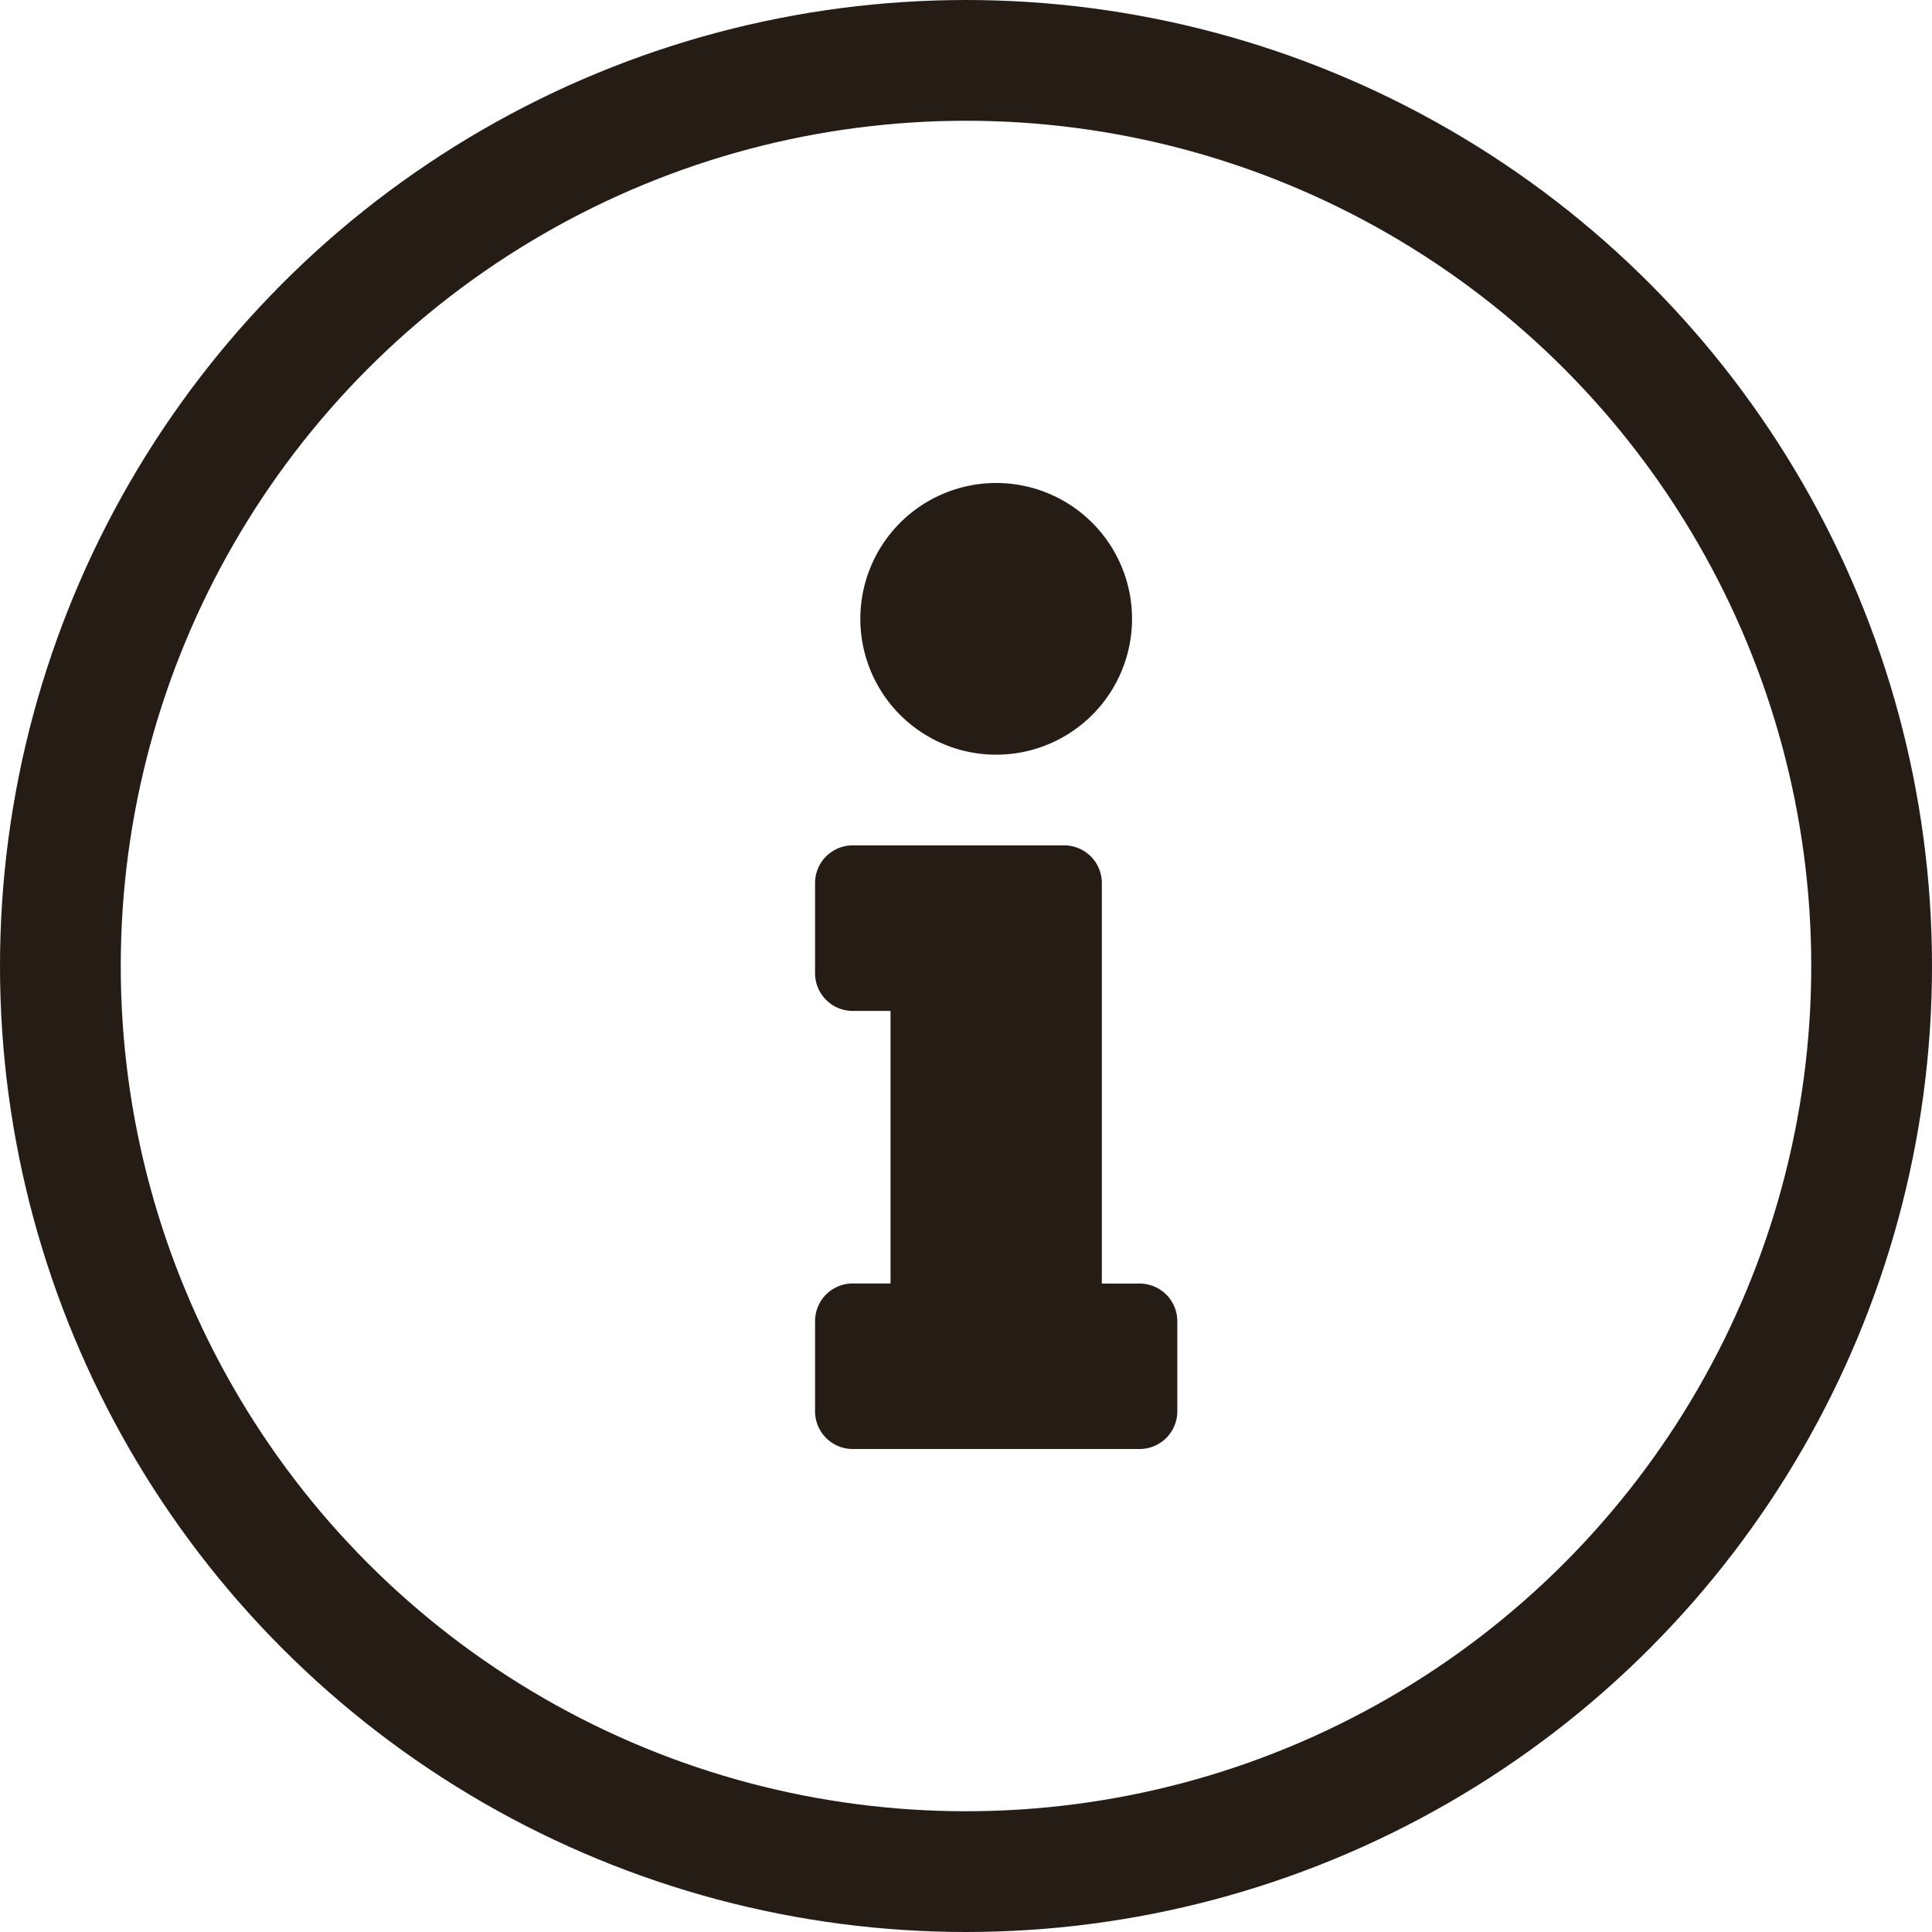
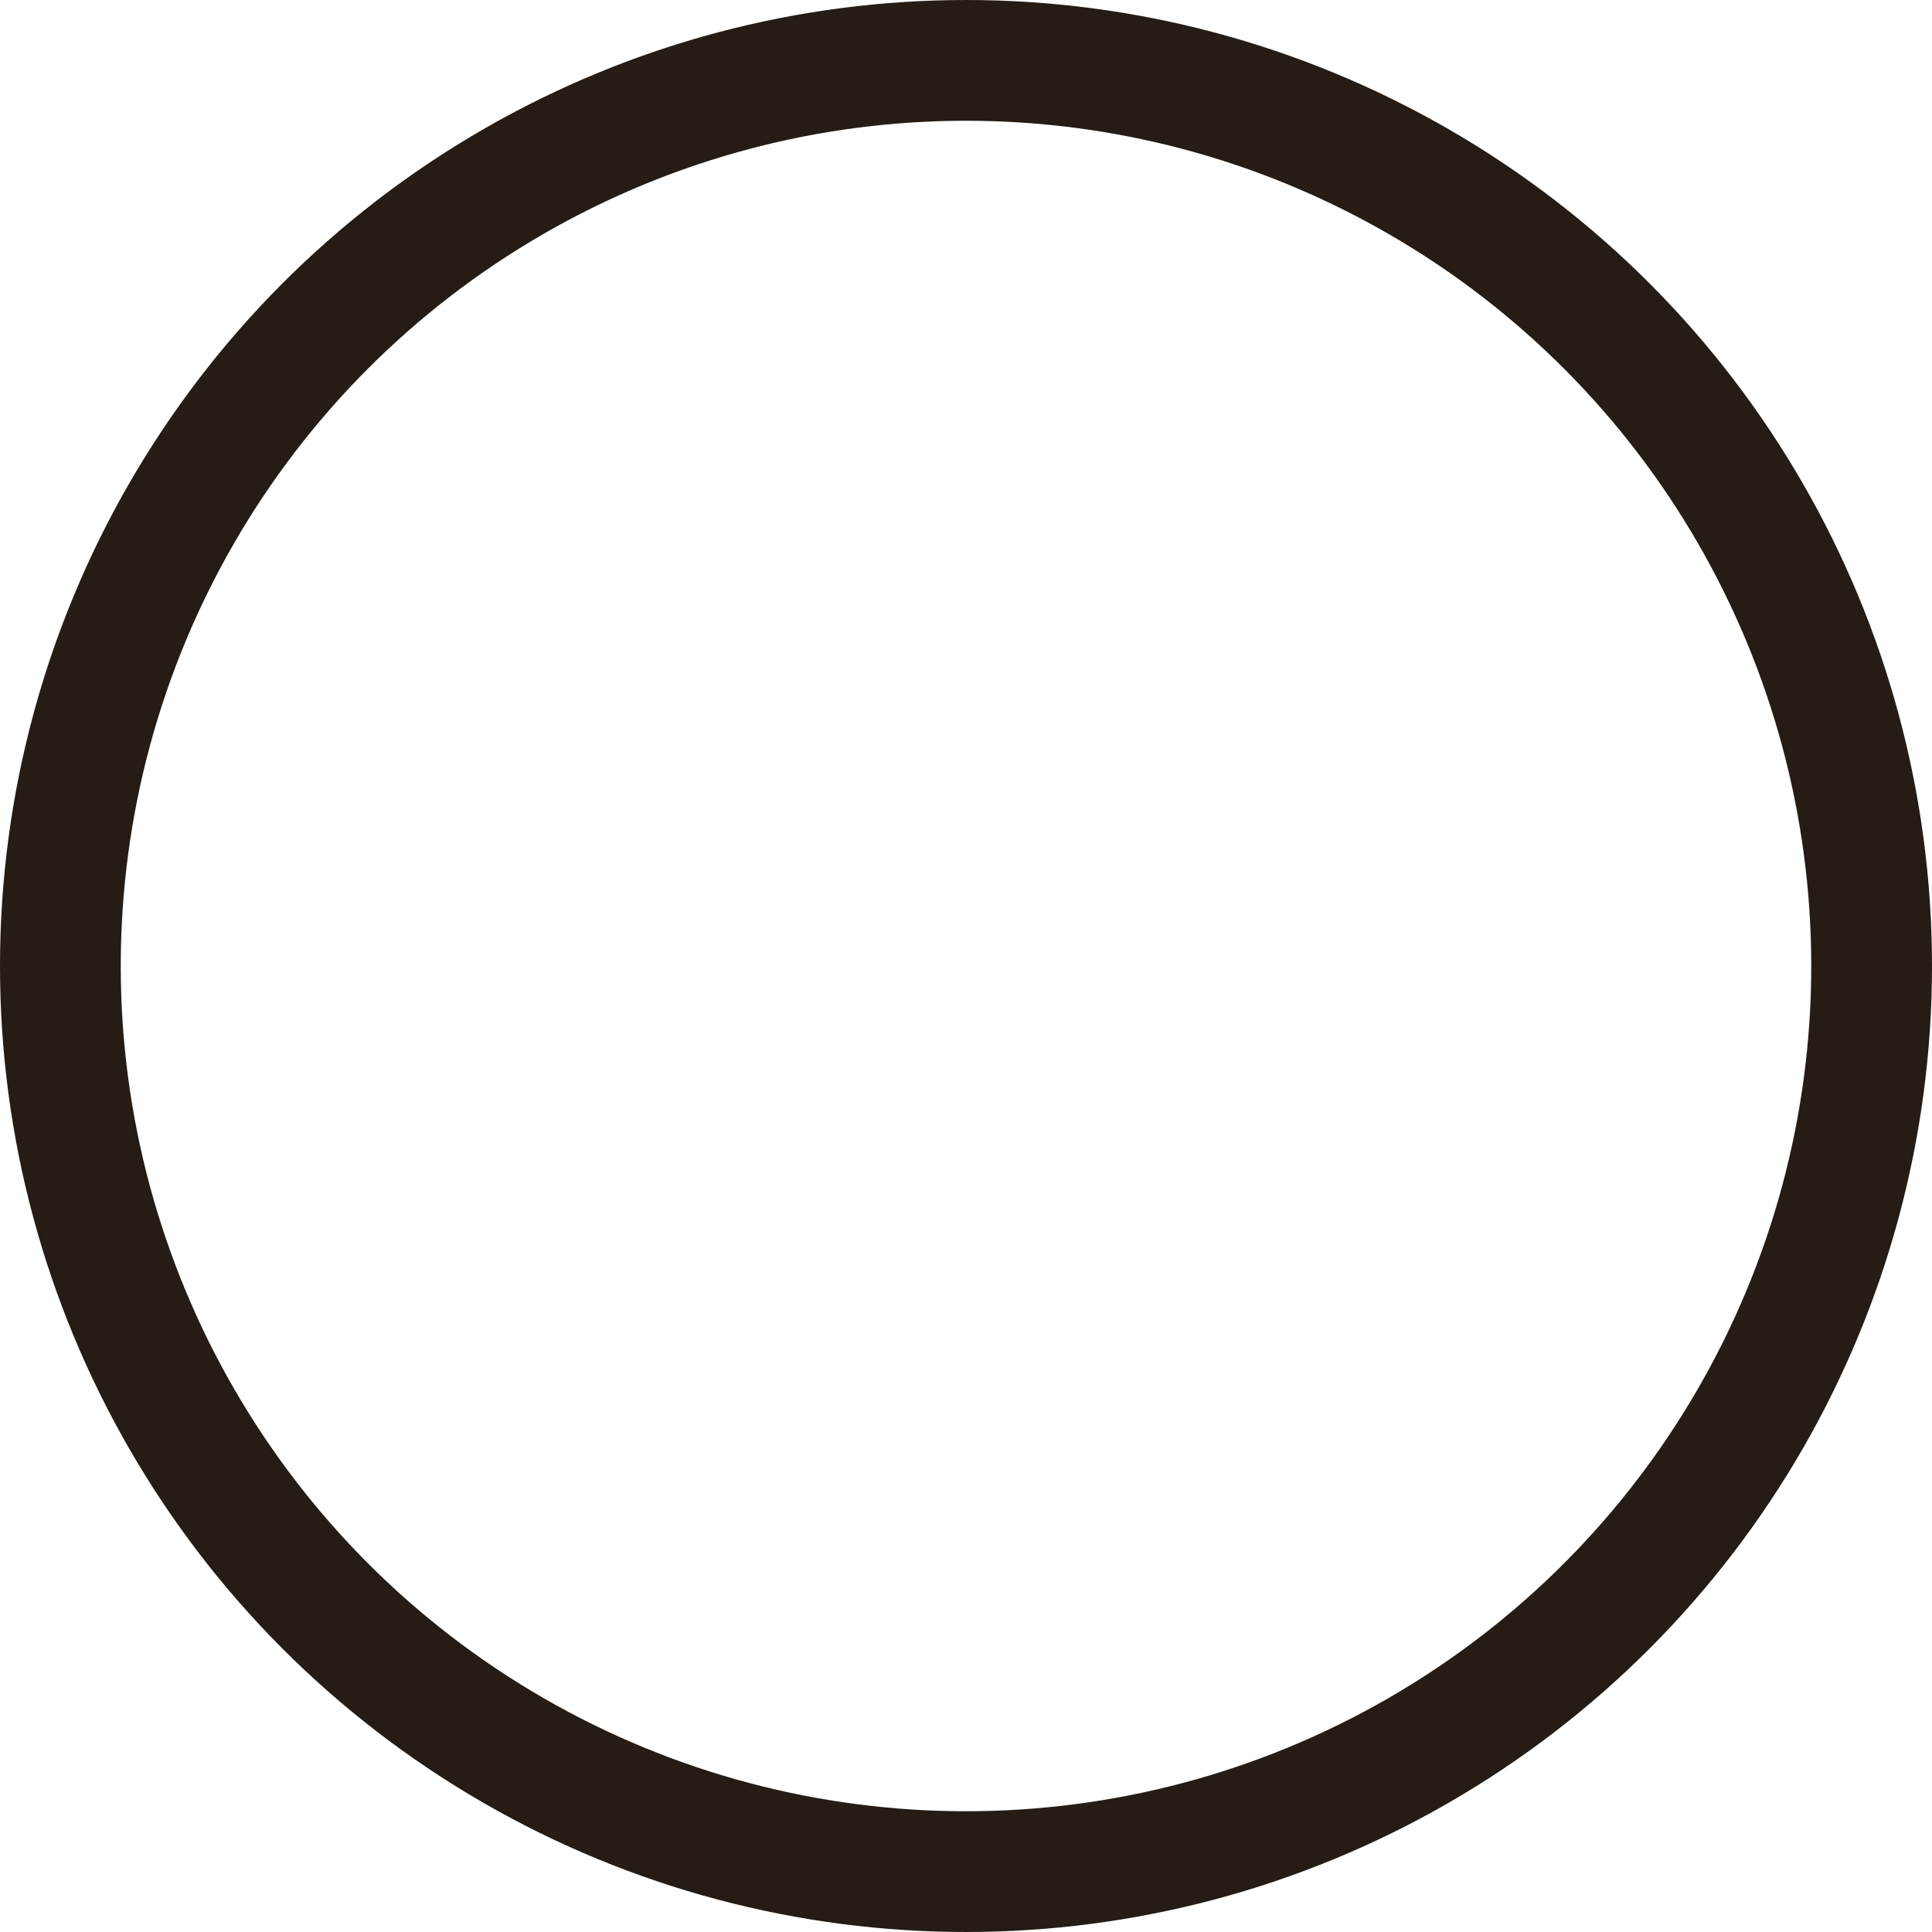
<svg xmlns="http://www.w3.org/2000/svg" width="16" height="16" viewBox="0 0 16 16">
  <defs>
    <style>.a,.d{fill:none;}.a{stroke:#241c15;}.b{fill:#241c15;}.c{stroke:none;}</style>
  </defs>
  <g transform="translate(-1038 -335)">
    <g class="a" transform="translate(1038 335)">
-       <circle class="c" cx="8" cy="8" r="8" />
      <circle class="d" cx="8" cy="8" r="7.5" />
    </g>
-     <path class="b" d="M.313-2.121A.312.312,0,0,0,0-1.809v.746A.312.312,0,0,0,.313-.75H2.688A.312.312,0,0,0,3-1.062v-.746a.312.312,0,0,0-.312-.312H2.375V-5.437a.312.312,0,0,0-.312-.312H.313A.312.312,0,0,0,0-5.437v.746a.312.312,0,0,0,.313.313H.625v2.257ZM1.5-8.75A1.125,1.125,0,0,0,.375-7.625,1.125,1.125,0,0,0,1.5-6.5,1.125,1.125,0,0,0,2.625-7.625,1.125,1.125,0,0,0,1.5-8.75Z" transform="translate(1044.75 347.75)" />
  </g>
</svg>